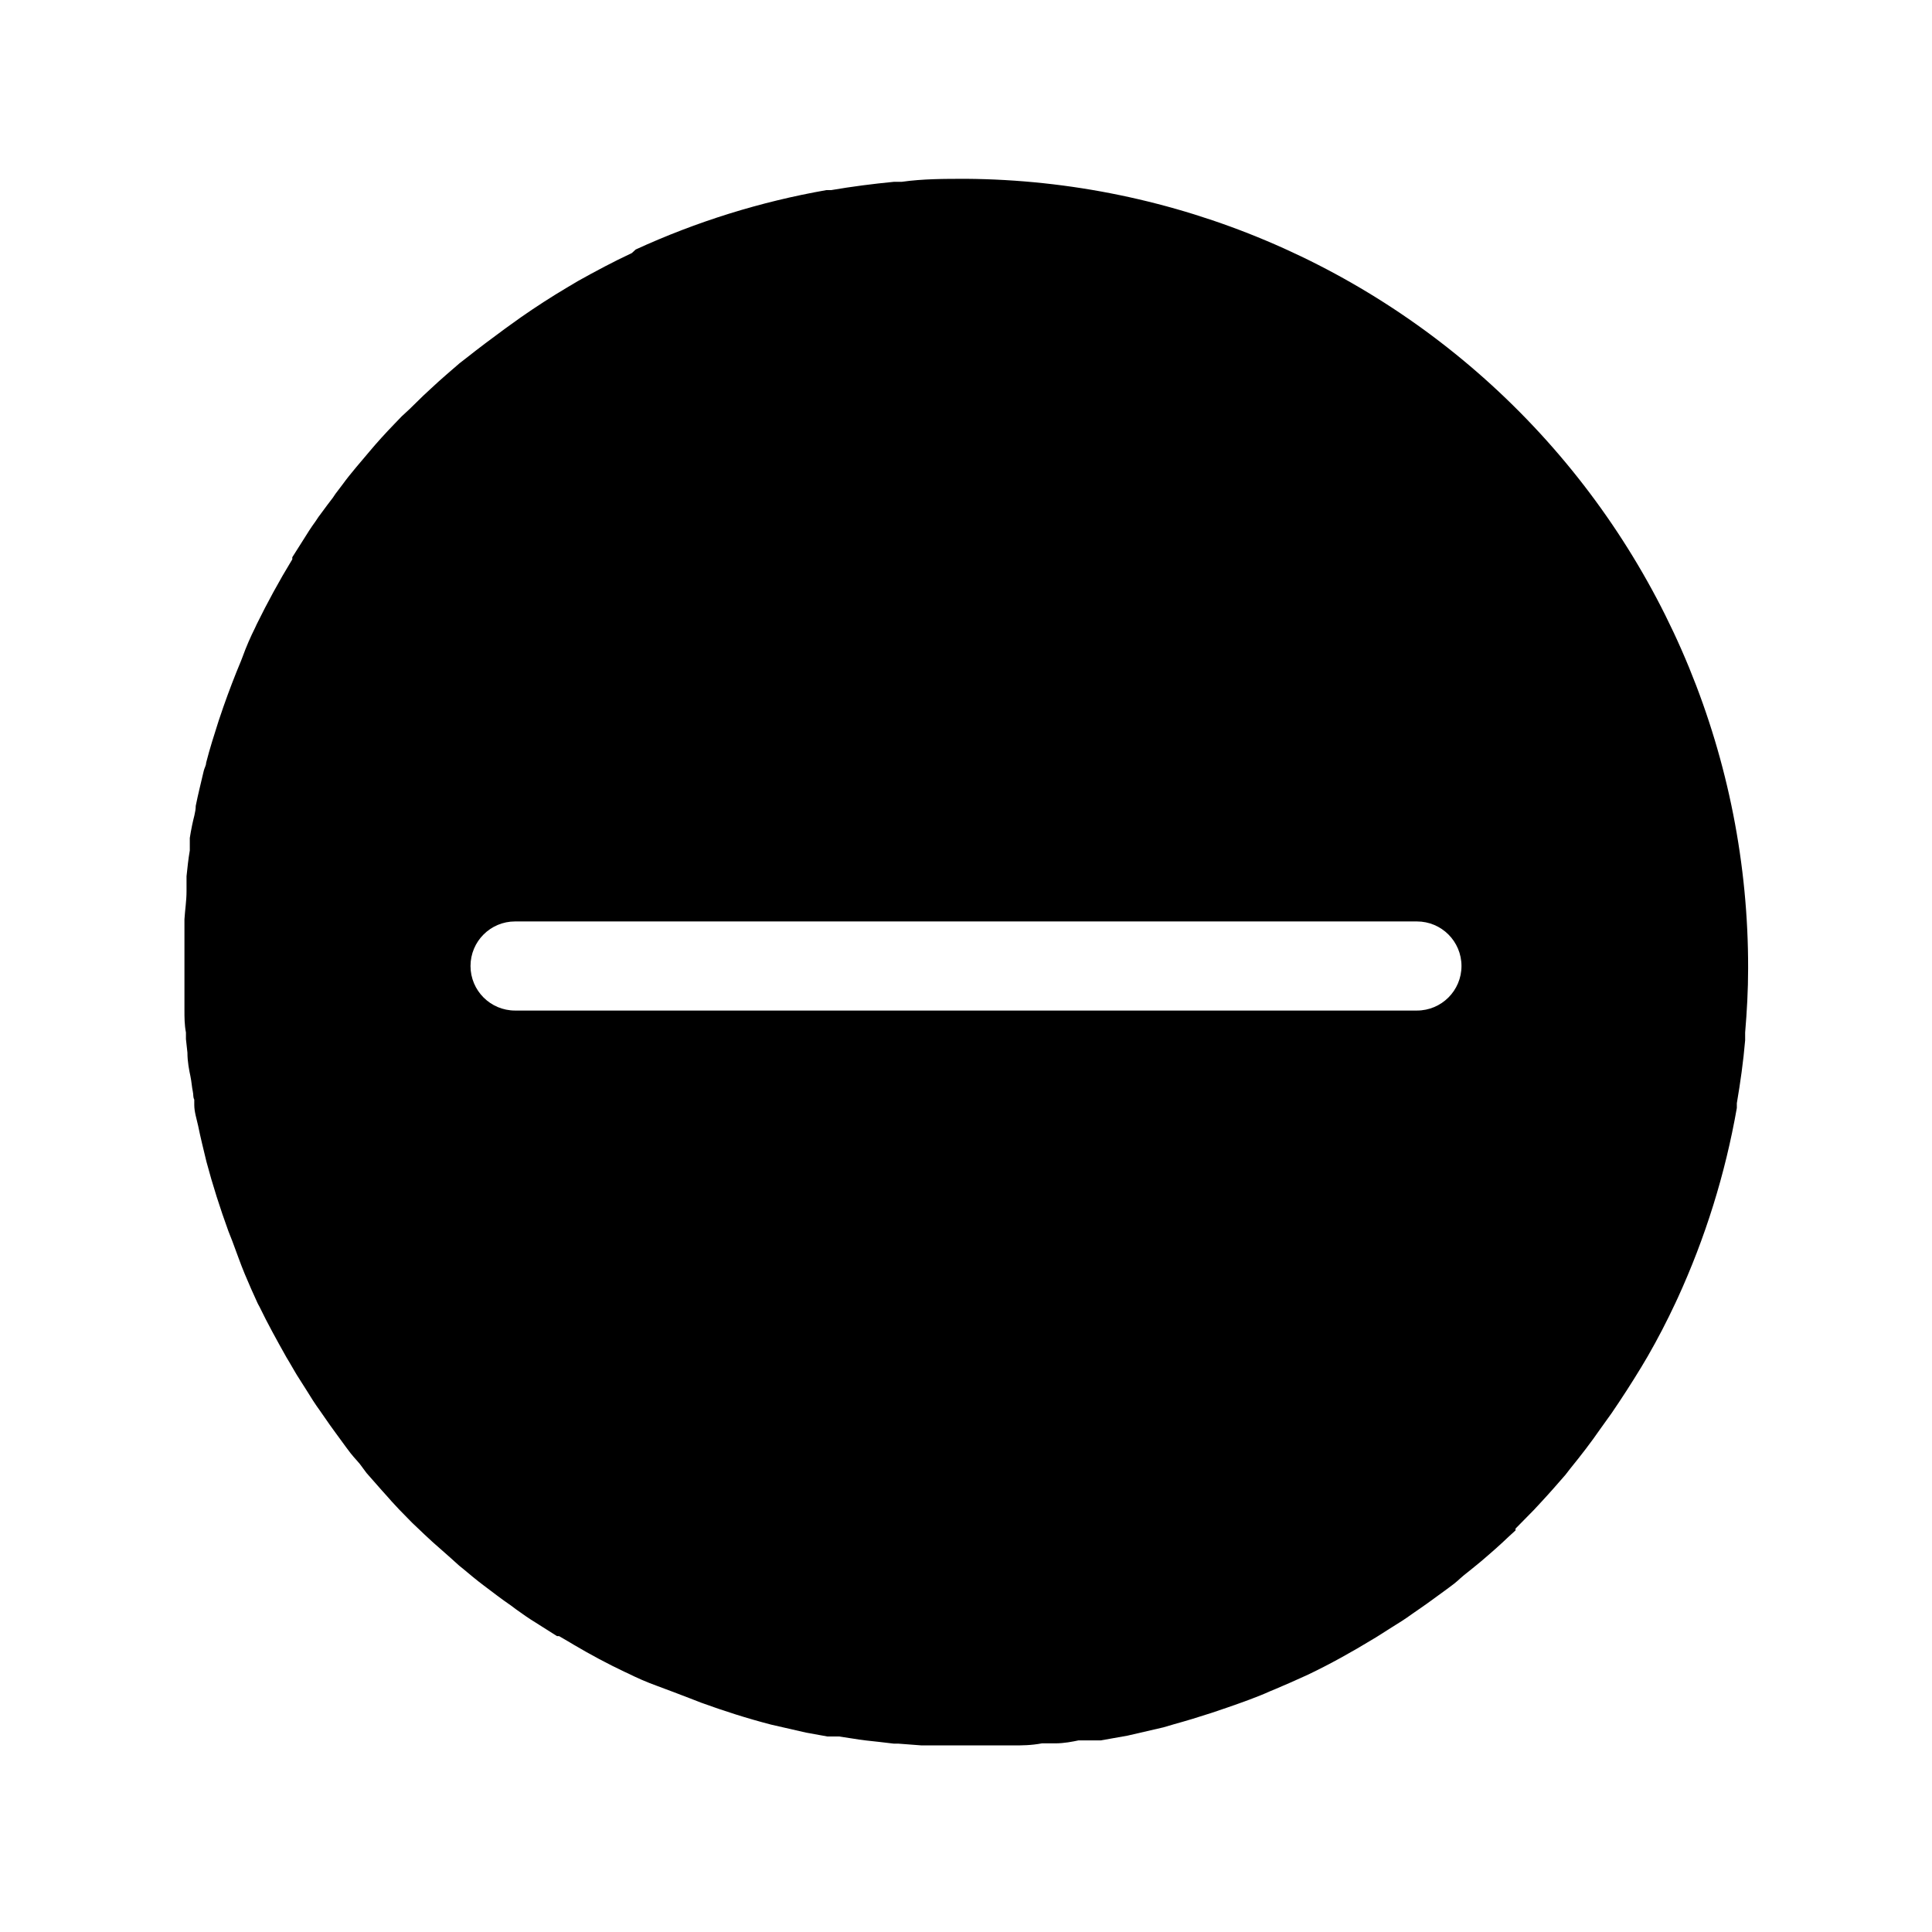
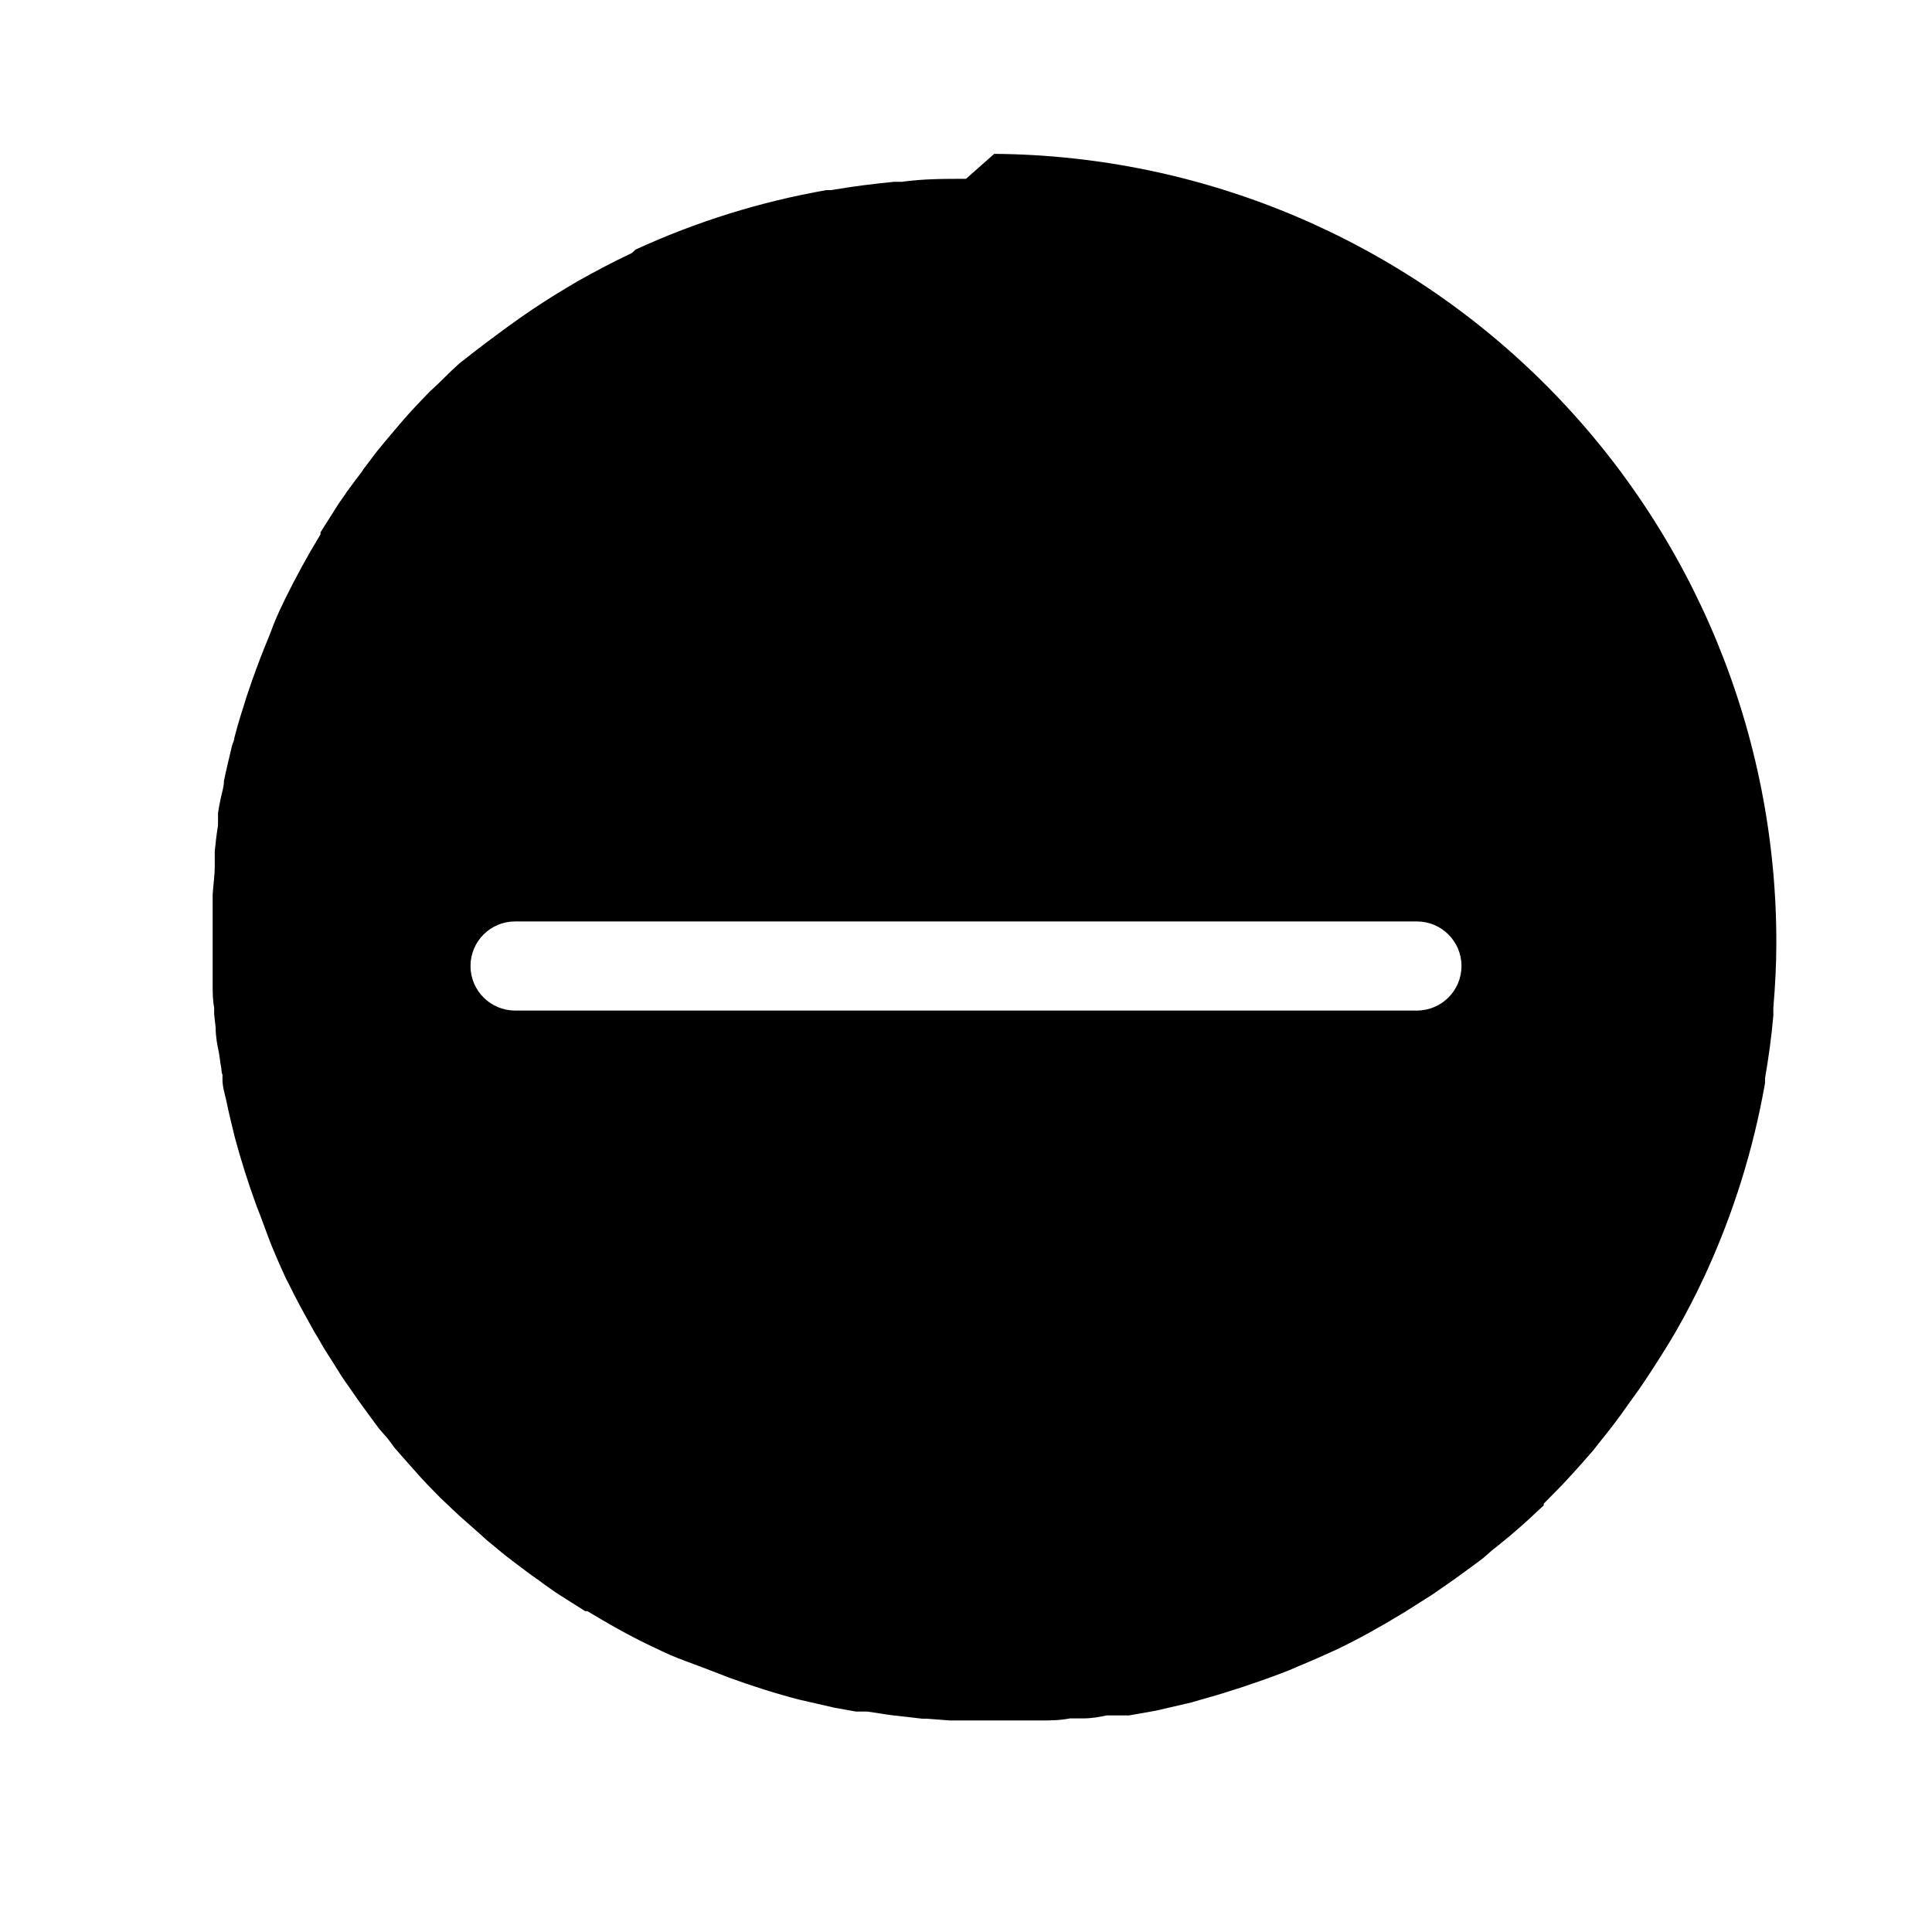
<svg xmlns="http://www.w3.org/2000/svg" fill="#000000" width="800px" height="800px" version="1.1" viewBox="144 144 512 512">
-   <path d="m400 191.39c-5.746 0-11.414 0-17.004 0.789h-2.047c-5.668 0.551-11.18 1.258-16.688 2.203h-1.262c-17.449 3.059-34.438 8.352-50.539 15.742l-1.023 0.945c-4.879 2.281-9.605 4.801-14.25 7.398l-2.914 1.73c-4.144 2.465-8.215 5.09-12.203 7.871l-4.172 2.992c-3.543 2.598-7.008 5.195-10.391 7.871l-1.73 1.34c-2.441 2.125-4.879 4.172-7.477 6.613l-2.125 1.969-3.621 3.543-2.125 1.969-1.891 1.969c-2.363 2.441-4.723 5.039-6.691 7.398-1.969 2.363-4.961 5.746-7.008 8.582l-1.969 2.598-0.629 0.945c-1.023 1.34-2.047 2.676-3.07 4.094l0.004-0.004c-0.535 0.684-1.035 1.391-1.496 2.125-1.258 1.73-2.363 3.465-3.227 4.879l-2.992 4.723v0.551c-3.543 5.824-6.613 11.492-9.445 17.238l-0.395 0.867c-1.258 2.519-2.363 5.039-3.387 7.871l-0.395 1.023c-1.652 3.938-3.148 7.871-4.566 11.887l-1.34 3.938c-1.18 3.699-2.363 7.398-3.305 11.098 0 0.707-0.473 1.418-0.629 2.125-0.707 3.07-1.496 6.141-2.125 9.289 0 1.652-0.629 3.387-0.945 5.039-0.316 1.652-0.473 2.363-0.629 3.465v3.305c-0.395 2.281-0.629 4.566-0.867 6.848v0.629 2.125 1.258c0 2.441-0.395 4.879-0.551 7.398v11.965 9.918 2.125c0 1.969 0 3.938 0.395 5.984v0.473 1.258l0.395 3.621c0 2.441 0.473 4.723 0.789 6.219 0.316 1.496 0.395 2.992 0.629 4.016 0.234 1.023 0 1.418 0.395 2.203v1.418c0 1.812 0.629 3.699 1.023 5.512 0.629 3.148 1.418 6.219 2.203 9.523 1.652 6.219 3.621 12.359 5.824 18.422l1.023 2.598c1.102 2.914 2.125 5.902 3.305 8.738 1.18 2.832 2.203 5.117 3.465 7.871l0.473 0.867c2.125 4.41 4.566 8.816 7.086 13.305l0.707 1.18 1.652 2.832 0.473 0.789 2.598 4.094c1.102 1.812 2.203 3.543 3.465 5.273l1.258 1.812c1.812 2.676 3.856 5.352 5.668 7.871s2.441 2.992 3.621 4.41l1.812 2.441 4.016 4.566 1.418 1.574 1.18 1.34 1.969 2.125 3.543 3.621 1.496 1.418 1.652 1.574 2.125 1.969 0.707 0.629 4.016 3.543 2.441 2.203 0.789 0.629c1.969 1.652 3.856 3.227 5.746 4.644s4.723 3.621 7.164 5.273l1.258 0.945 1.34 0.945c1.73 1.258 3.465 2.363 4.879 3.227l4.723 2.992h0.551l2.832 1.652 1.18 0.707c4.41 2.598 8.816 4.961 13.305 7.086l0.867 0.395c2.519 1.258 5.039 2.363 7.871 3.387s5.824 2.203 8.738 3.305l2.832 1.102c6.062 2.203 12.203 4.172 18.578 5.824l9.289 2.125 5.668 1.023h3.07l3.621 0.551c2.281 0.395 4.566 0.629 6.848 0.867l4.016 0.473h1.18l6.219 0.473h2.125 9.918 11.965c2.519 0 4.961 0 7.871-0.551h3.148l0.32 0.004c2.441 0 4.723-0.473 6.219-0.789h5.906l7.086-1.258 9.523-2.203 2.676-0.789c3.41-0.945 6.797-1.969 10.156-3.07l4.172-1.418c3.856-1.34 7.871-2.754 11.336-4.328l1.34-0.551c2.598-1.102 5.117-2.203 7.871-3.465l0.867-0.395c5.746-2.754 11.414-5.902 17.238-9.445l0.789-0.473 4.094-2.598c1.812-1.102 3.543-2.203 5.273-3.465l1.812-1.258c2.676-1.812 5.352-3.856 7.871-5.668s2.676-2.203 4.016-3.305l1.969-1.574 2.598-2.125c2.598-2.203 5.195-4.488 7.32-6.535l1.887-1.73v-0.473l4.879-4.961 1.969-2.125c2.125-2.281 4.25-4.723 6.375-7.164l1.34-1.73c2.754-3.387 5.434-6.848 7.871-10.391l2.992-4.172c2.731-3.988 5.352-8.055 7.871-12.203l1.73-2.914c2.676-4.644 5.117-9.367 7.398-14.25l0.473-1.023 0.004 0.004c7.391-16.102 12.68-33.086 15.742-50.539v-1.258c0.945-5.512 1.73-11.098 2.203-16.688v-2.047c0.473-5.59 0.789-11.258 0.789-17.004 0.105-55.188-21.637-108.17-60.473-147.38-38.84-39.207-91.613-61.449-146.8-61.863zm119.5 220.42-239-0.004c-6.519 0-11.809-5.285-11.809-11.805 0-6.523 5.289-11.809 11.809-11.809h239c6.519 0 11.809 5.285 11.809 11.809 0 6.519-5.289 11.805-11.809 11.805z" />
+   <path d="m400 191.39c-5.746 0-11.414 0-17.004 0.789h-2.047c-5.668 0.551-11.18 1.258-16.688 2.203h-1.262c-17.449 3.059-34.438 8.352-50.539 15.742l-1.023 0.945c-4.879 2.281-9.605 4.801-14.25 7.398l-2.914 1.73c-4.144 2.465-8.215 5.09-12.203 7.871l-4.172 2.992c-3.543 2.598-7.008 5.195-10.391 7.871l-1.73 1.34l-2.125 1.969-3.621 3.543-2.125 1.969-1.891 1.969c-2.363 2.441-4.723 5.039-6.691 7.398-1.969 2.363-4.961 5.746-7.008 8.582l-1.969 2.598-0.629 0.945c-1.023 1.34-2.047 2.676-3.07 4.094l0.004-0.004c-0.535 0.684-1.035 1.391-1.496 2.125-1.258 1.73-2.363 3.465-3.227 4.879l-2.992 4.723v0.551c-3.543 5.824-6.613 11.492-9.445 17.238l-0.395 0.867c-1.258 2.519-2.363 5.039-3.387 7.871l-0.395 1.023c-1.652 3.938-3.148 7.871-4.566 11.887l-1.34 3.938c-1.18 3.699-2.363 7.398-3.305 11.098 0 0.707-0.473 1.418-0.629 2.125-0.707 3.07-1.496 6.141-2.125 9.289 0 1.652-0.629 3.387-0.945 5.039-0.316 1.652-0.473 2.363-0.629 3.465v3.305c-0.395 2.281-0.629 4.566-0.867 6.848v0.629 2.125 1.258c0 2.441-0.395 4.879-0.551 7.398v11.965 9.918 2.125c0 1.969 0 3.938 0.395 5.984v0.473 1.258l0.395 3.621c0 2.441 0.473 4.723 0.789 6.219 0.316 1.496 0.395 2.992 0.629 4.016 0.234 1.023 0 1.418 0.395 2.203v1.418c0 1.812 0.629 3.699 1.023 5.512 0.629 3.148 1.418 6.219 2.203 9.523 1.652 6.219 3.621 12.359 5.824 18.422l1.023 2.598c1.102 2.914 2.125 5.902 3.305 8.738 1.18 2.832 2.203 5.117 3.465 7.871l0.473 0.867c2.125 4.41 4.566 8.816 7.086 13.305l0.707 1.18 1.652 2.832 0.473 0.789 2.598 4.094c1.102 1.812 2.203 3.543 3.465 5.273l1.258 1.812c1.812 2.676 3.856 5.352 5.668 7.871s2.441 2.992 3.621 4.41l1.812 2.441 4.016 4.566 1.418 1.574 1.18 1.34 1.969 2.125 3.543 3.621 1.496 1.418 1.652 1.574 2.125 1.969 0.707 0.629 4.016 3.543 2.441 2.203 0.789 0.629c1.969 1.652 3.856 3.227 5.746 4.644s4.723 3.621 7.164 5.273l1.258 0.945 1.34 0.945c1.73 1.258 3.465 2.363 4.879 3.227l4.723 2.992h0.551l2.832 1.652 1.18 0.707c4.41 2.598 8.816 4.961 13.305 7.086l0.867 0.395c2.519 1.258 5.039 2.363 7.871 3.387s5.824 2.203 8.738 3.305l2.832 1.102c6.062 2.203 12.203 4.172 18.578 5.824l9.289 2.125 5.668 1.023h3.07l3.621 0.551c2.281 0.395 4.566 0.629 6.848 0.867l4.016 0.473h1.18l6.219 0.473h2.125 9.918 11.965c2.519 0 4.961 0 7.871-0.551h3.148l0.32 0.004c2.441 0 4.723-0.473 6.219-0.789h5.906l7.086-1.258 9.523-2.203 2.676-0.789c3.41-0.945 6.797-1.969 10.156-3.07l4.172-1.418c3.856-1.34 7.871-2.754 11.336-4.328l1.34-0.551c2.598-1.102 5.117-2.203 7.871-3.465l0.867-0.395c5.746-2.754 11.414-5.902 17.238-9.445l0.789-0.473 4.094-2.598c1.812-1.102 3.543-2.203 5.273-3.465l1.812-1.258c2.676-1.812 5.352-3.856 7.871-5.668s2.676-2.203 4.016-3.305l1.969-1.574 2.598-2.125c2.598-2.203 5.195-4.488 7.32-6.535l1.887-1.73v-0.473l4.879-4.961 1.969-2.125c2.125-2.281 4.25-4.723 6.375-7.164l1.34-1.73c2.754-3.387 5.434-6.848 7.871-10.391l2.992-4.172c2.731-3.988 5.352-8.055 7.871-12.203l1.73-2.914c2.676-4.644 5.117-9.367 7.398-14.25l0.473-1.023 0.004 0.004c7.391-16.102 12.68-33.086 15.742-50.539v-1.258c0.945-5.512 1.73-11.098 2.203-16.688v-2.047c0.473-5.59 0.789-11.258 0.789-17.004 0.105-55.188-21.637-108.17-60.473-147.38-38.84-39.207-91.613-61.449-146.8-61.863zm119.5 220.42-239-0.004c-6.519 0-11.809-5.285-11.809-11.805 0-6.523 5.289-11.809 11.809-11.809h239c6.519 0 11.809 5.285 11.809 11.809 0 6.519-5.289 11.805-11.809 11.805z" />
</svg>